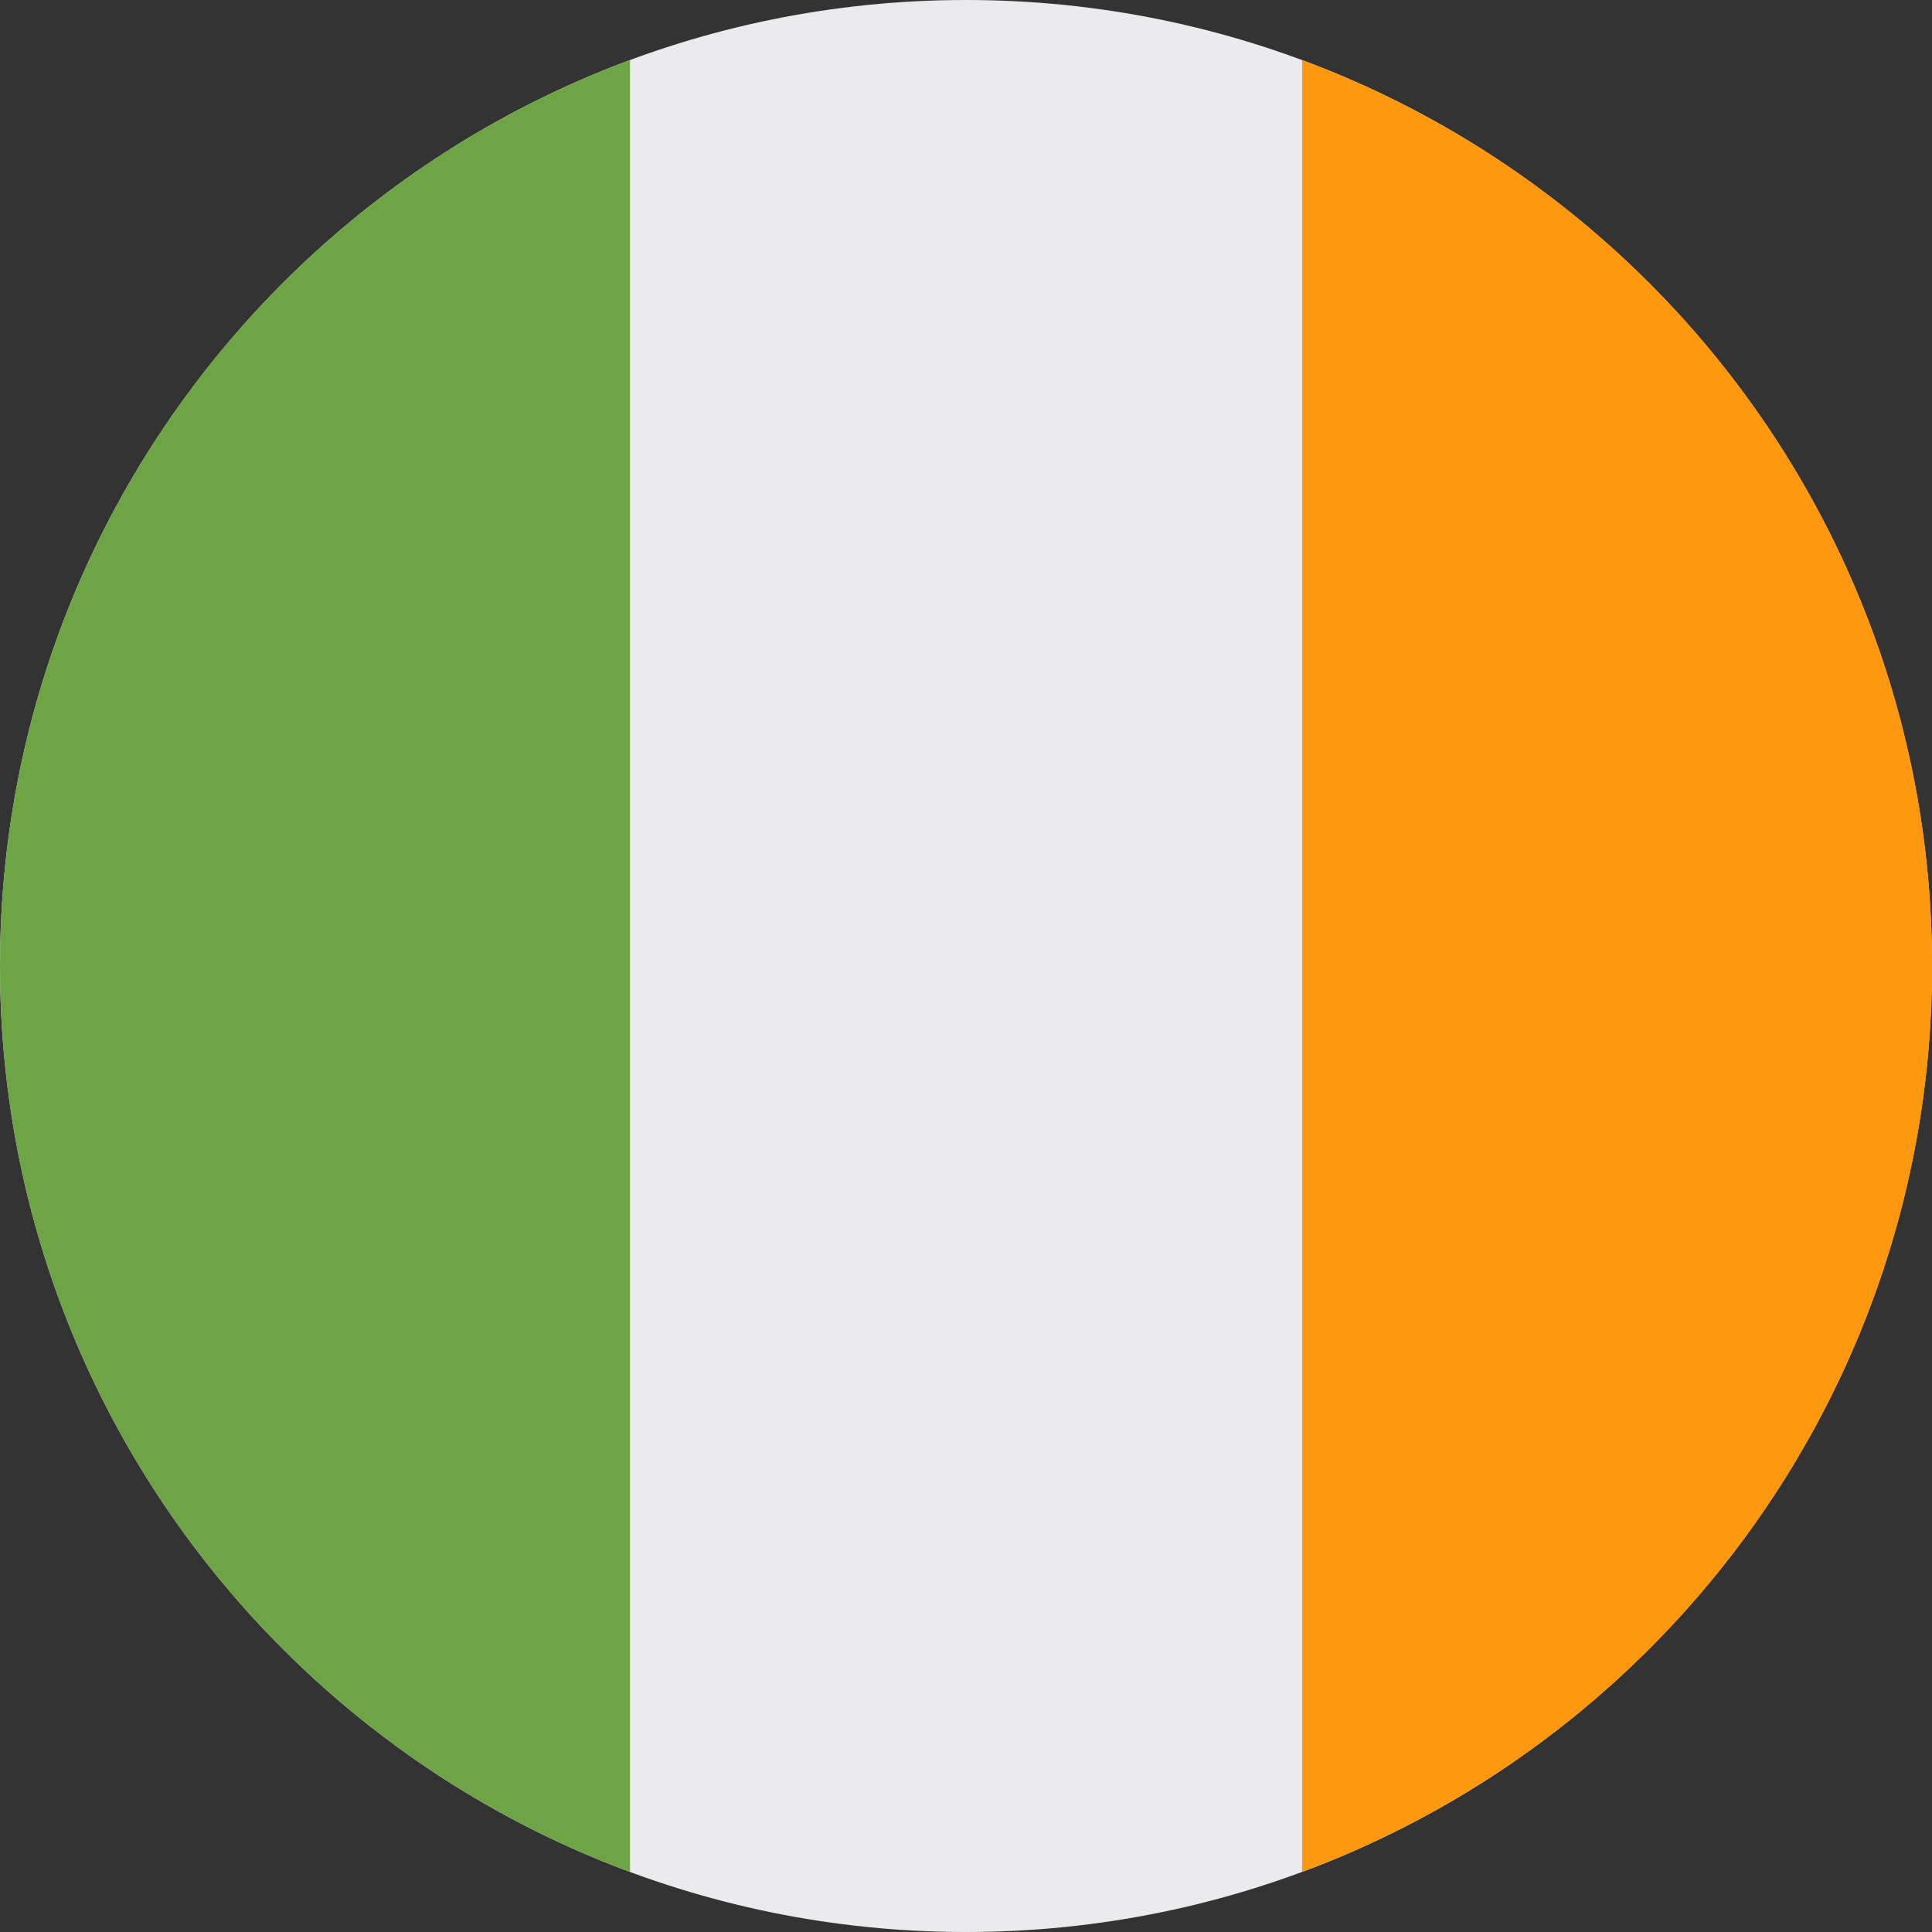
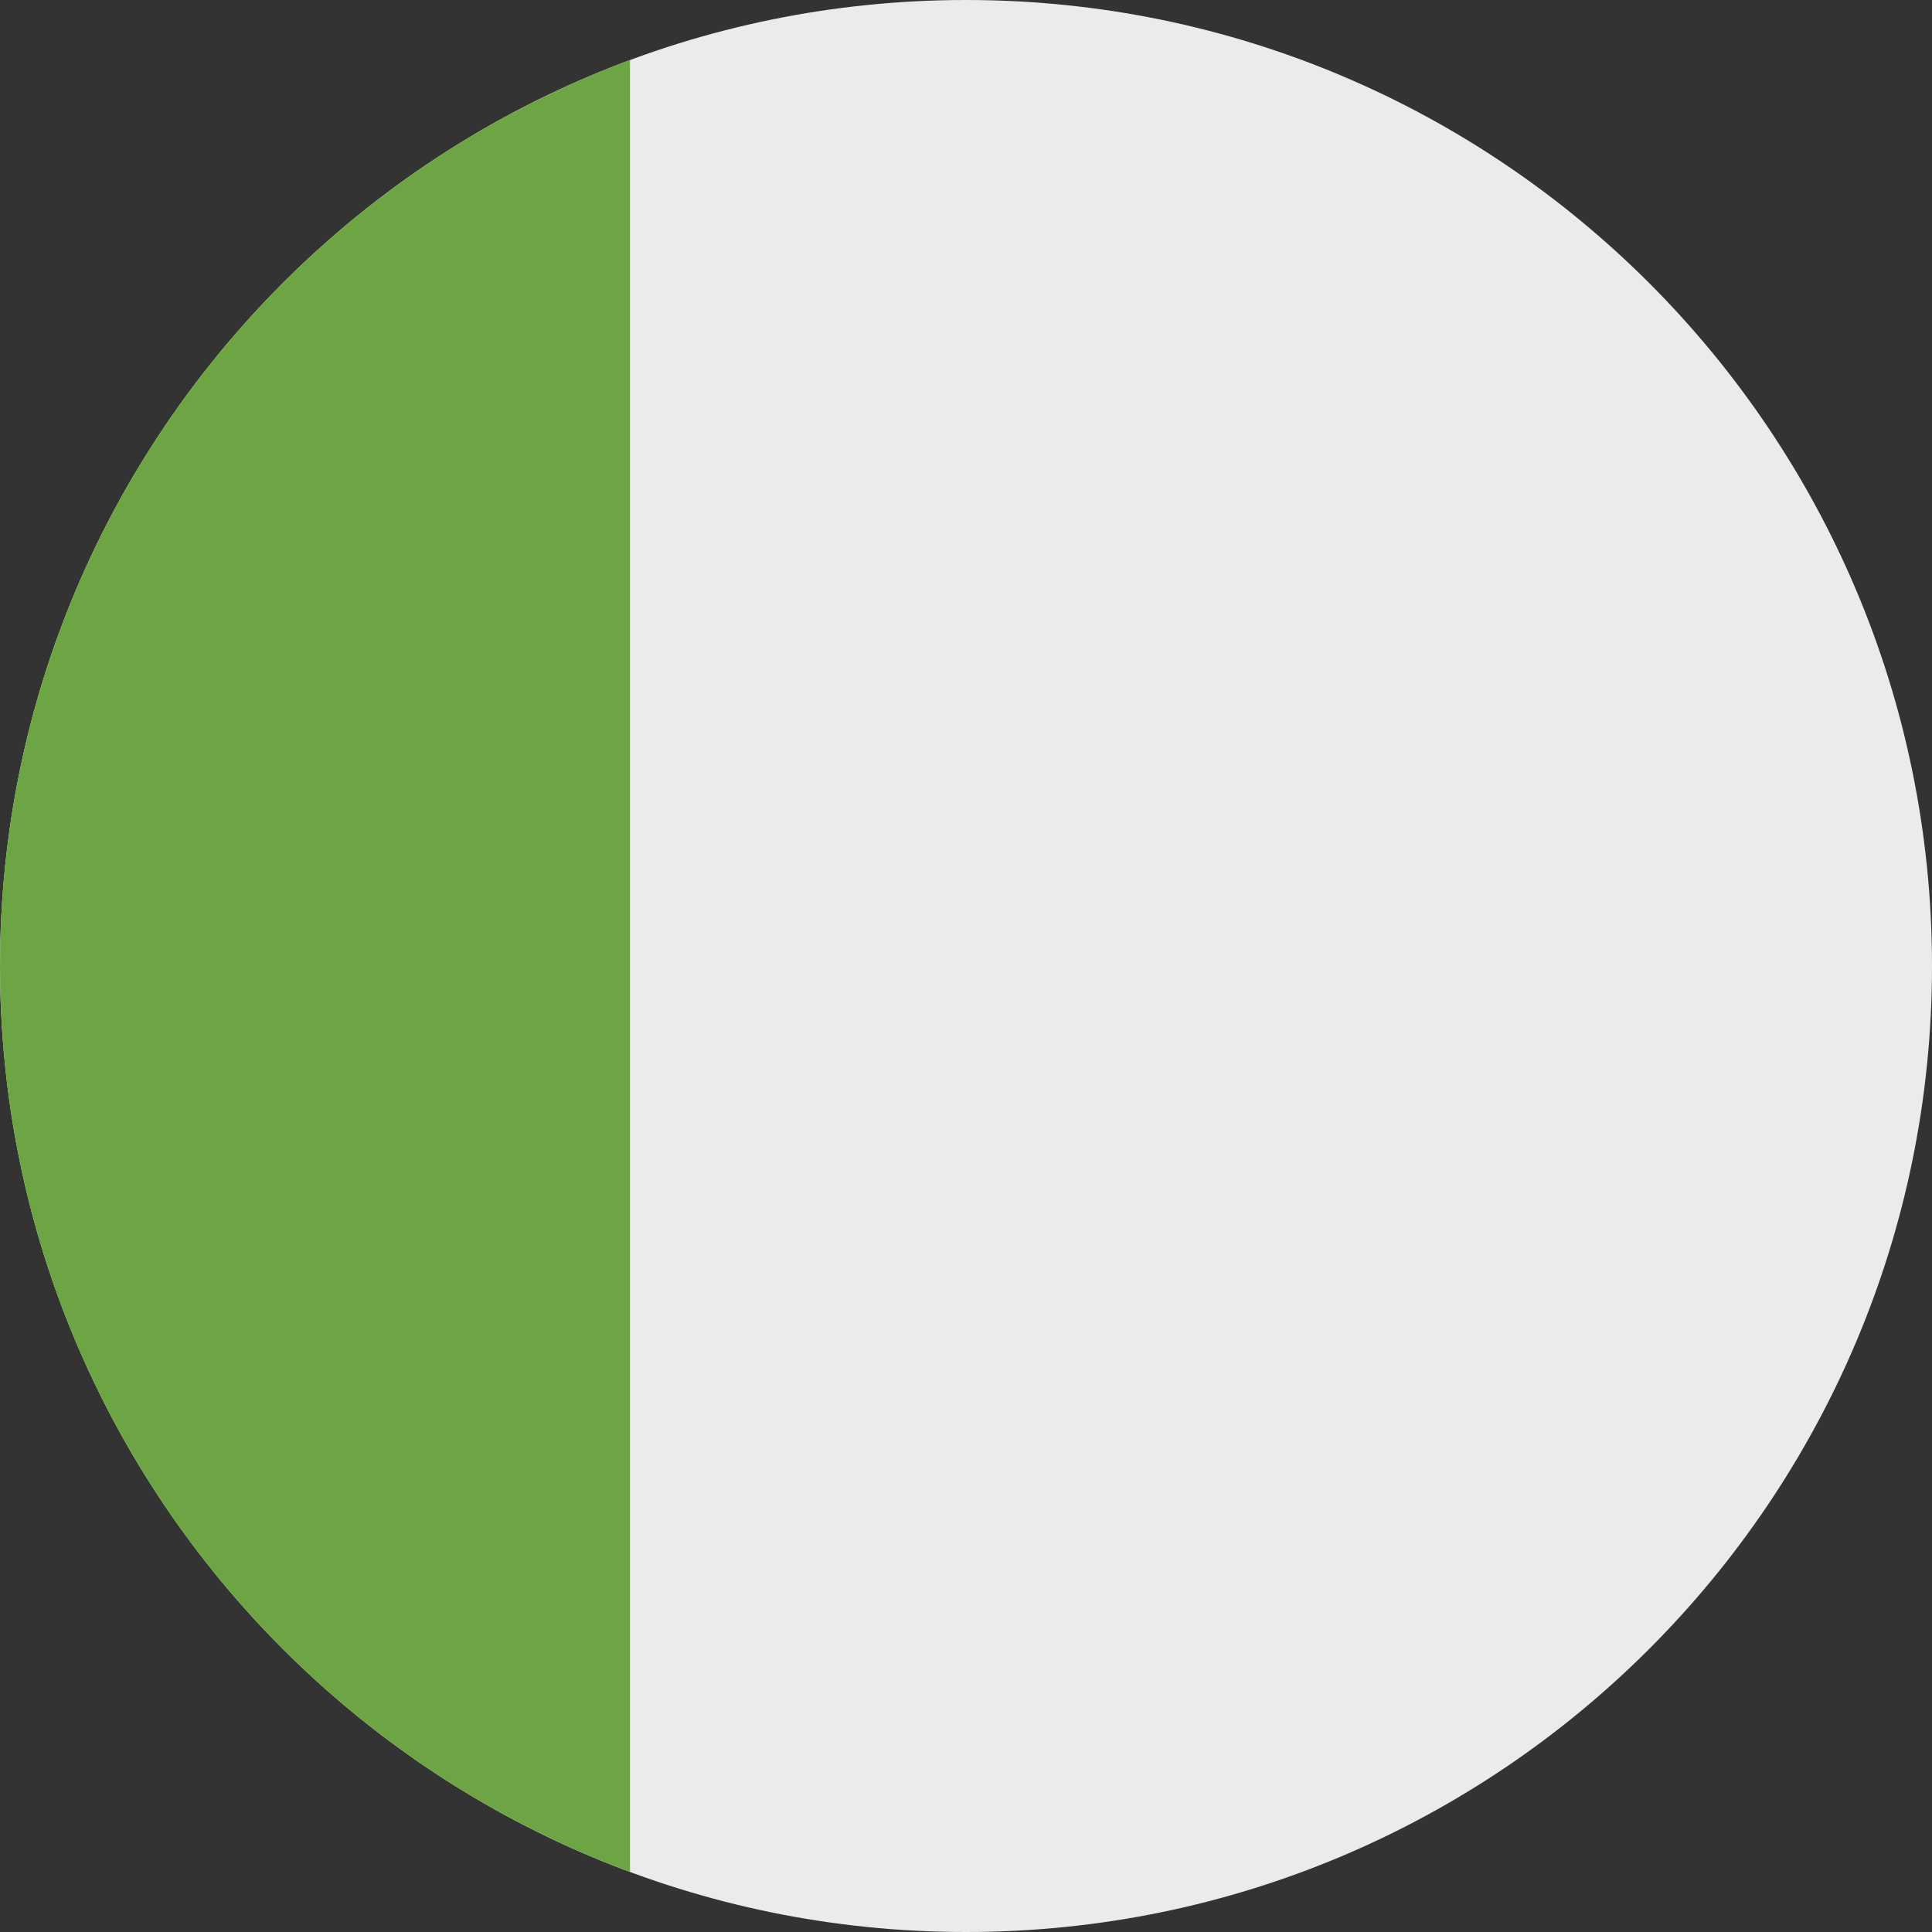
<svg xmlns="http://www.w3.org/2000/svg" width="60" height="60" viewBox="0 0 60 60" fill="none">
  <rect x="0" y="0" width="60" height="60" fill="#333333" stroke="none" />
  <g clip-path="url(#clip0_2384_5617)">
    <path d="M30 60c16.569 0 30-13.431 30-30C60 13.431 46.569 0 30 0 13.431 0 0 13.431 0 30c0 16.569 13.431 30 30 30z" fill="#EBEBED" />
-     <path d="M60.003 30c0-12.899-8.142-23.895-19.566-28.134v56.268C51.862 53.895 60.004 42.9 60.004 30z" fill="#FF9811" />
    <path d="M0 30c0 12.9 8.141 23.895 19.565 28.134V1.866C8.141 6.105 0 17.101 0 30z" fill="#6DA544" />
  </g>
  <defs>
    <clipPath id="clip0_2384_5617">
      <path fill="#fff" d="M0 0h60v60H0z" />
    </clipPath>
  </defs>
</svg>